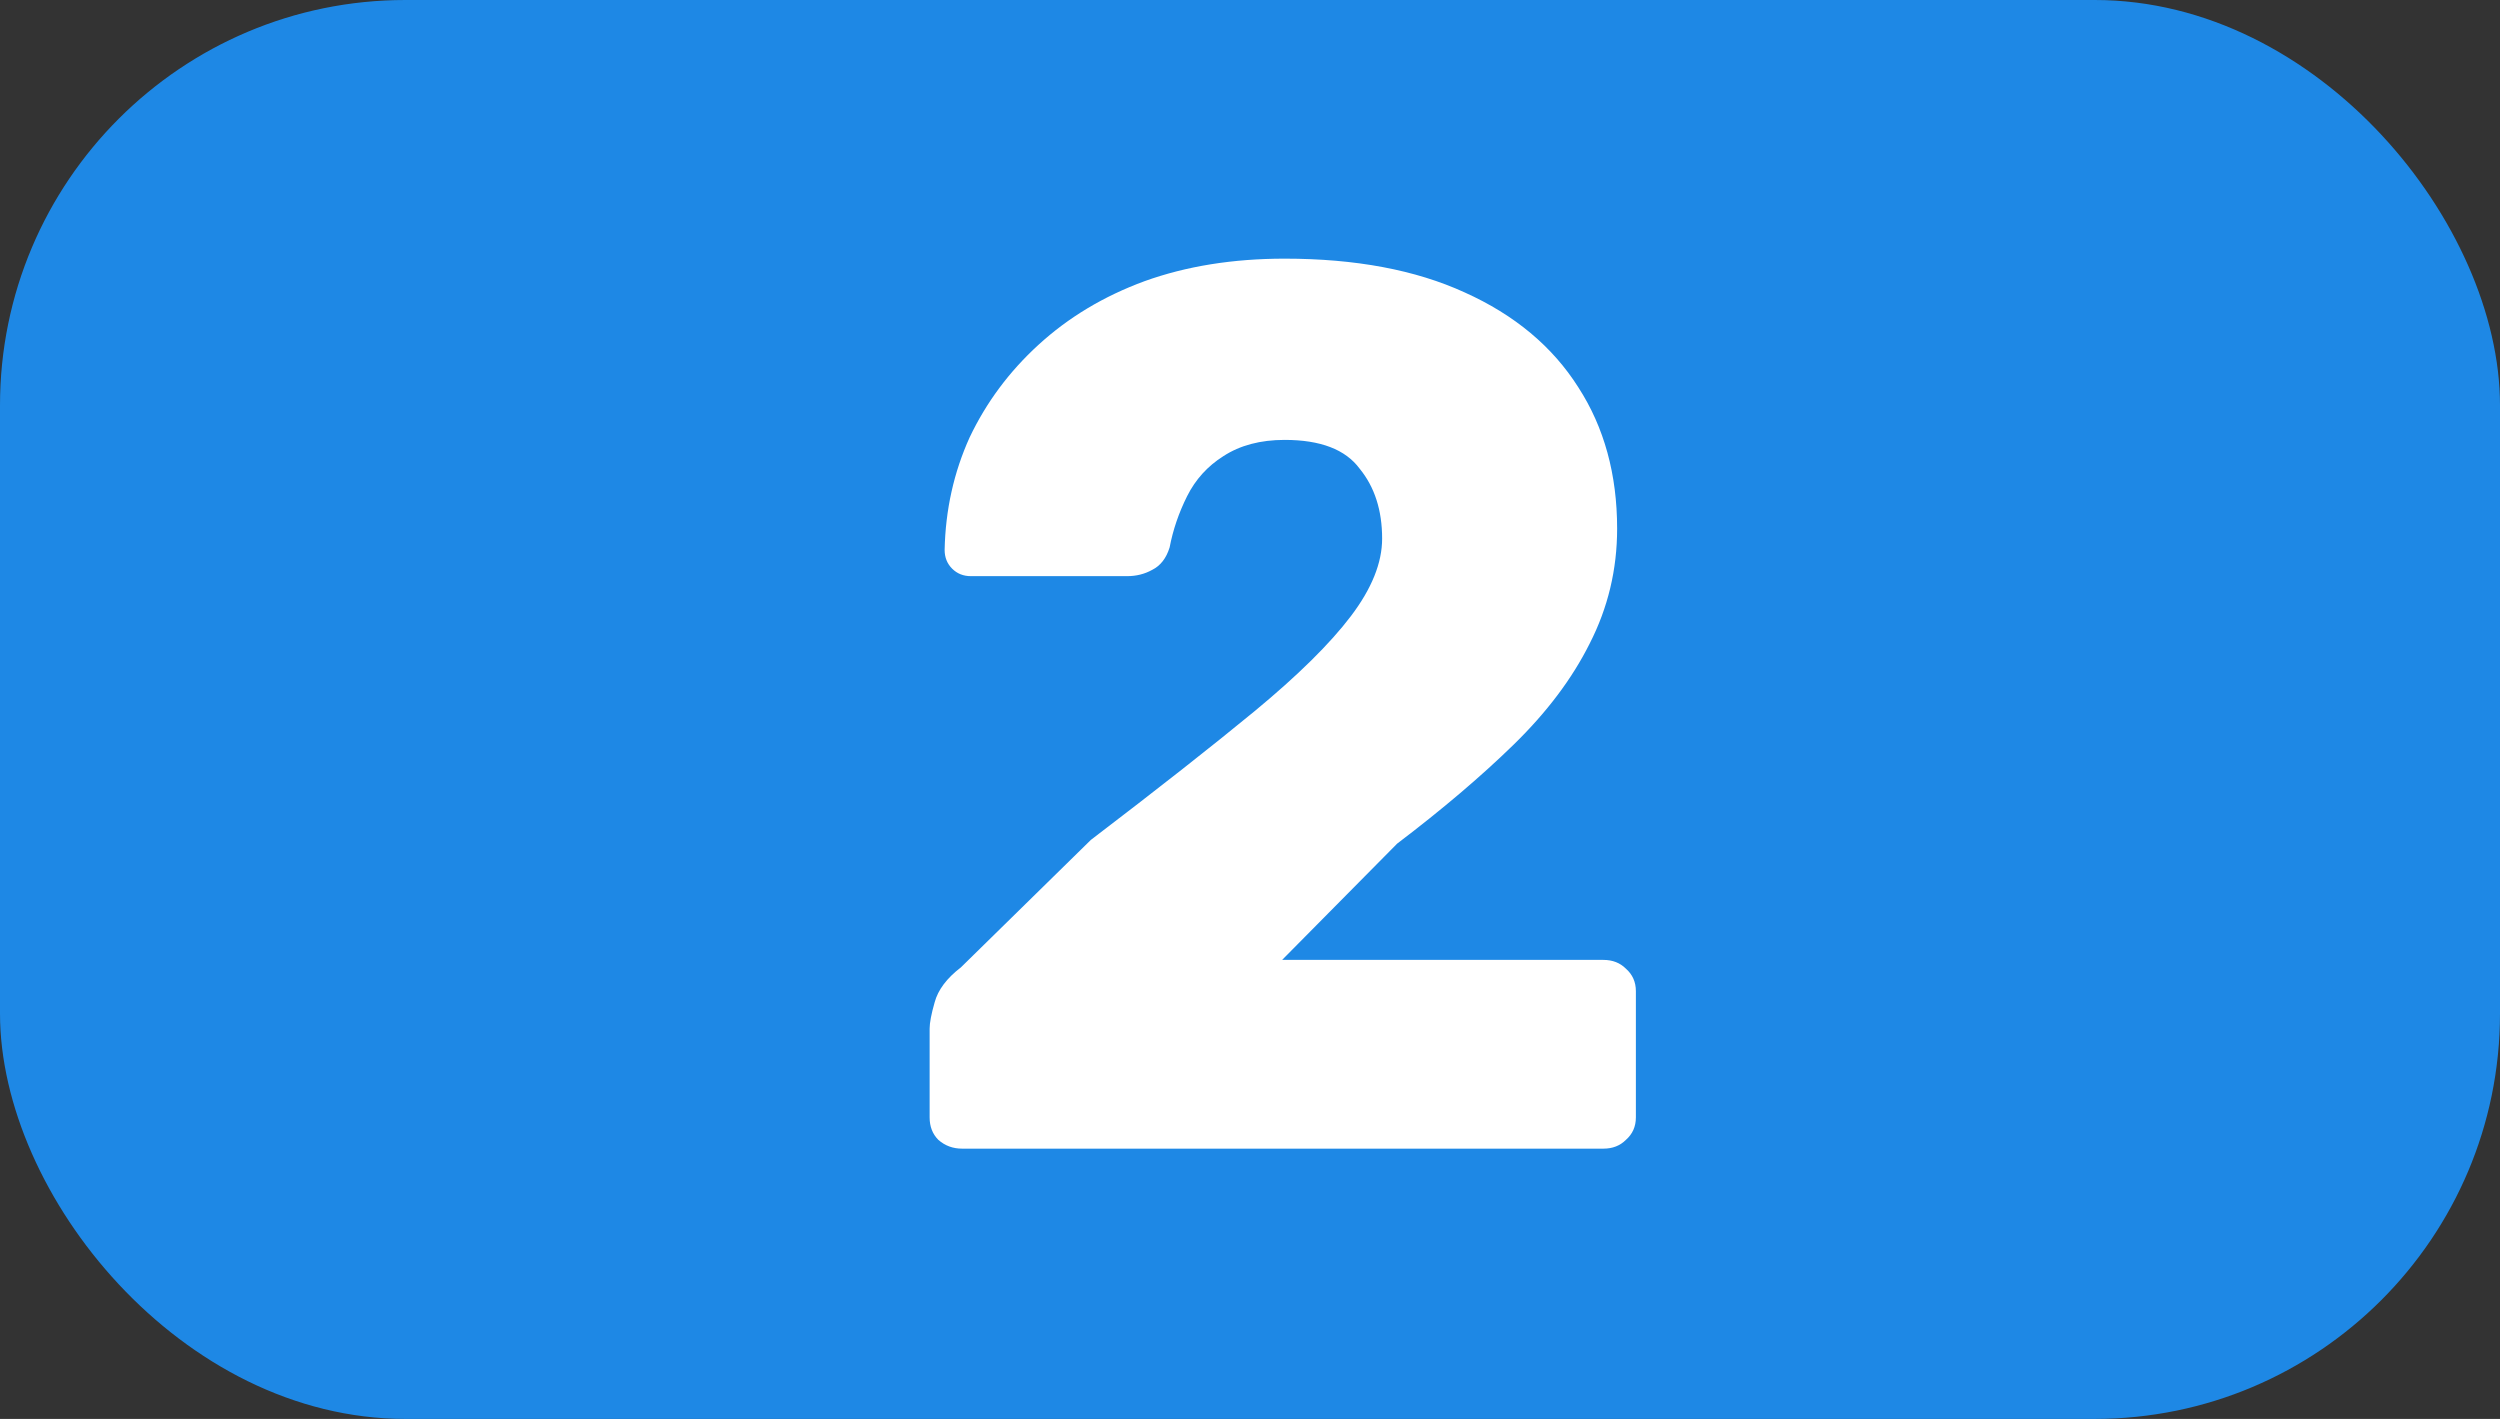
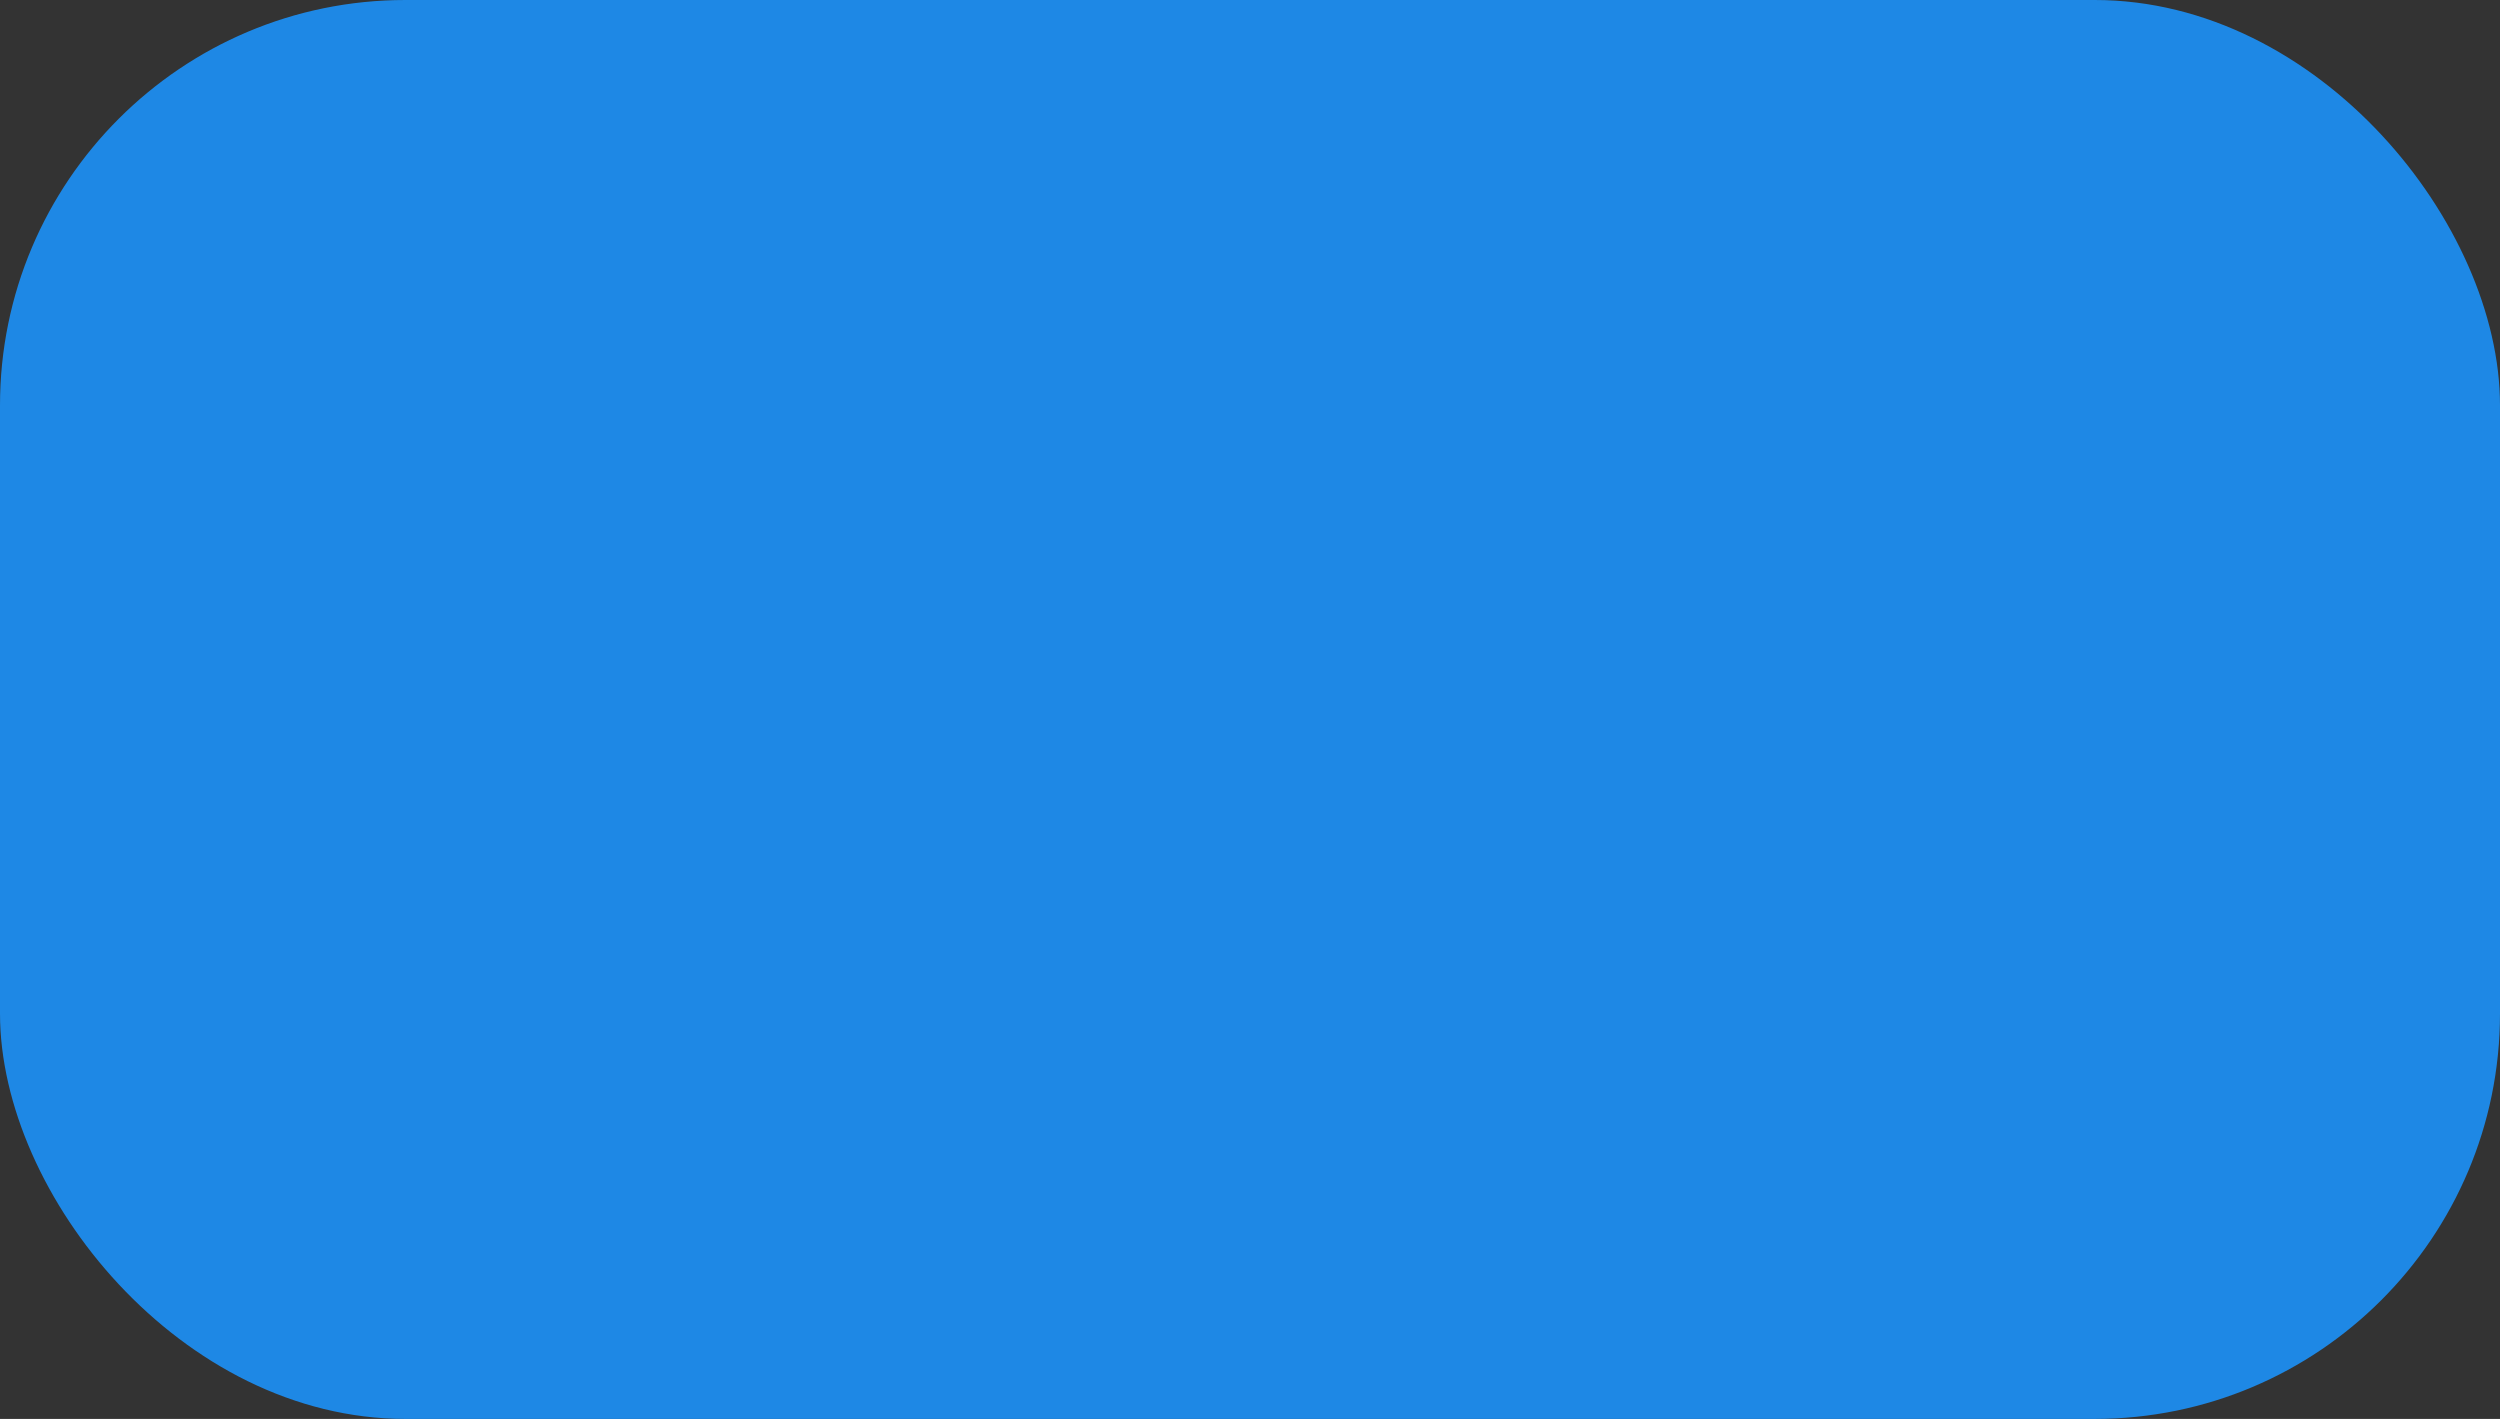
<svg xmlns="http://www.w3.org/2000/svg" width="74" height="42" viewBox="0 0 74 42" fill="none">
  <rect x="0" y="0" width="74" height="42" fill="#333333" stroke="none" />
  <rect width="74" height="42" rx="12" fill="#1E88E5" />
-   <path d="M28.479 34C28.208 34 27.973 33.914 27.776 33.741C27.603 33.568 27.517 33.346 27.517 33.075V30.448C27.517 30.275 27.566 30.016 27.665 29.671C27.764 29.301 28.023 28.956 28.442 28.635L32.29 24.861C34.263 23.356 35.879 22.086 37.137 21.05C38.42 19.989 39.369 19.052 39.986 18.238C40.603 17.424 40.911 16.659 40.911 15.944C40.911 15.105 40.689 14.415 40.245 13.872C39.826 13.305 39.086 13.021 38.025 13.021C37.31 13.021 36.705 13.181 36.212 13.502C35.743 13.798 35.386 14.193 35.139 14.686C34.892 15.179 34.72 15.685 34.621 16.203C34.522 16.524 34.35 16.746 34.103 16.869C33.881 16.992 33.634 17.054 33.363 17.054H28.738C28.516 17.054 28.331 16.98 28.183 16.832C28.035 16.684 27.961 16.499 27.961 16.277C27.986 15.093 28.232 13.983 28.701 12.947C29.194 11.911 29.873 10.998 30.736 10.209C31.624 9.395 32.672 8.766 33.881 8.322C35.114 7.878 36.496 7.656 38.025 7.656C40.122 7.656 41.898 7.989 43.353 8.655C44.833 9.321 45.955 10.258 46.72 11.467C47.485 12.651 47.867 14.045 47.867 15.648C47.867 16.857 47.596 17.991 47.053 19.052C46.535 20.088 45.783 21.087 44.796 22.049C43.834 22.986 42.687 23.961 41.355 24.972L37.951 28.413H47.46C47.731 28.413 47.953 28.499 48.126 28.672C48.323 28.845 48.422 29.067 48.422 29.338V33.075C48.422 33.346 48.323 33.568 48.126 33.741C47.953 33.914 47.731 34 47.46 34H28.479Z" fill="white" />
</svg>